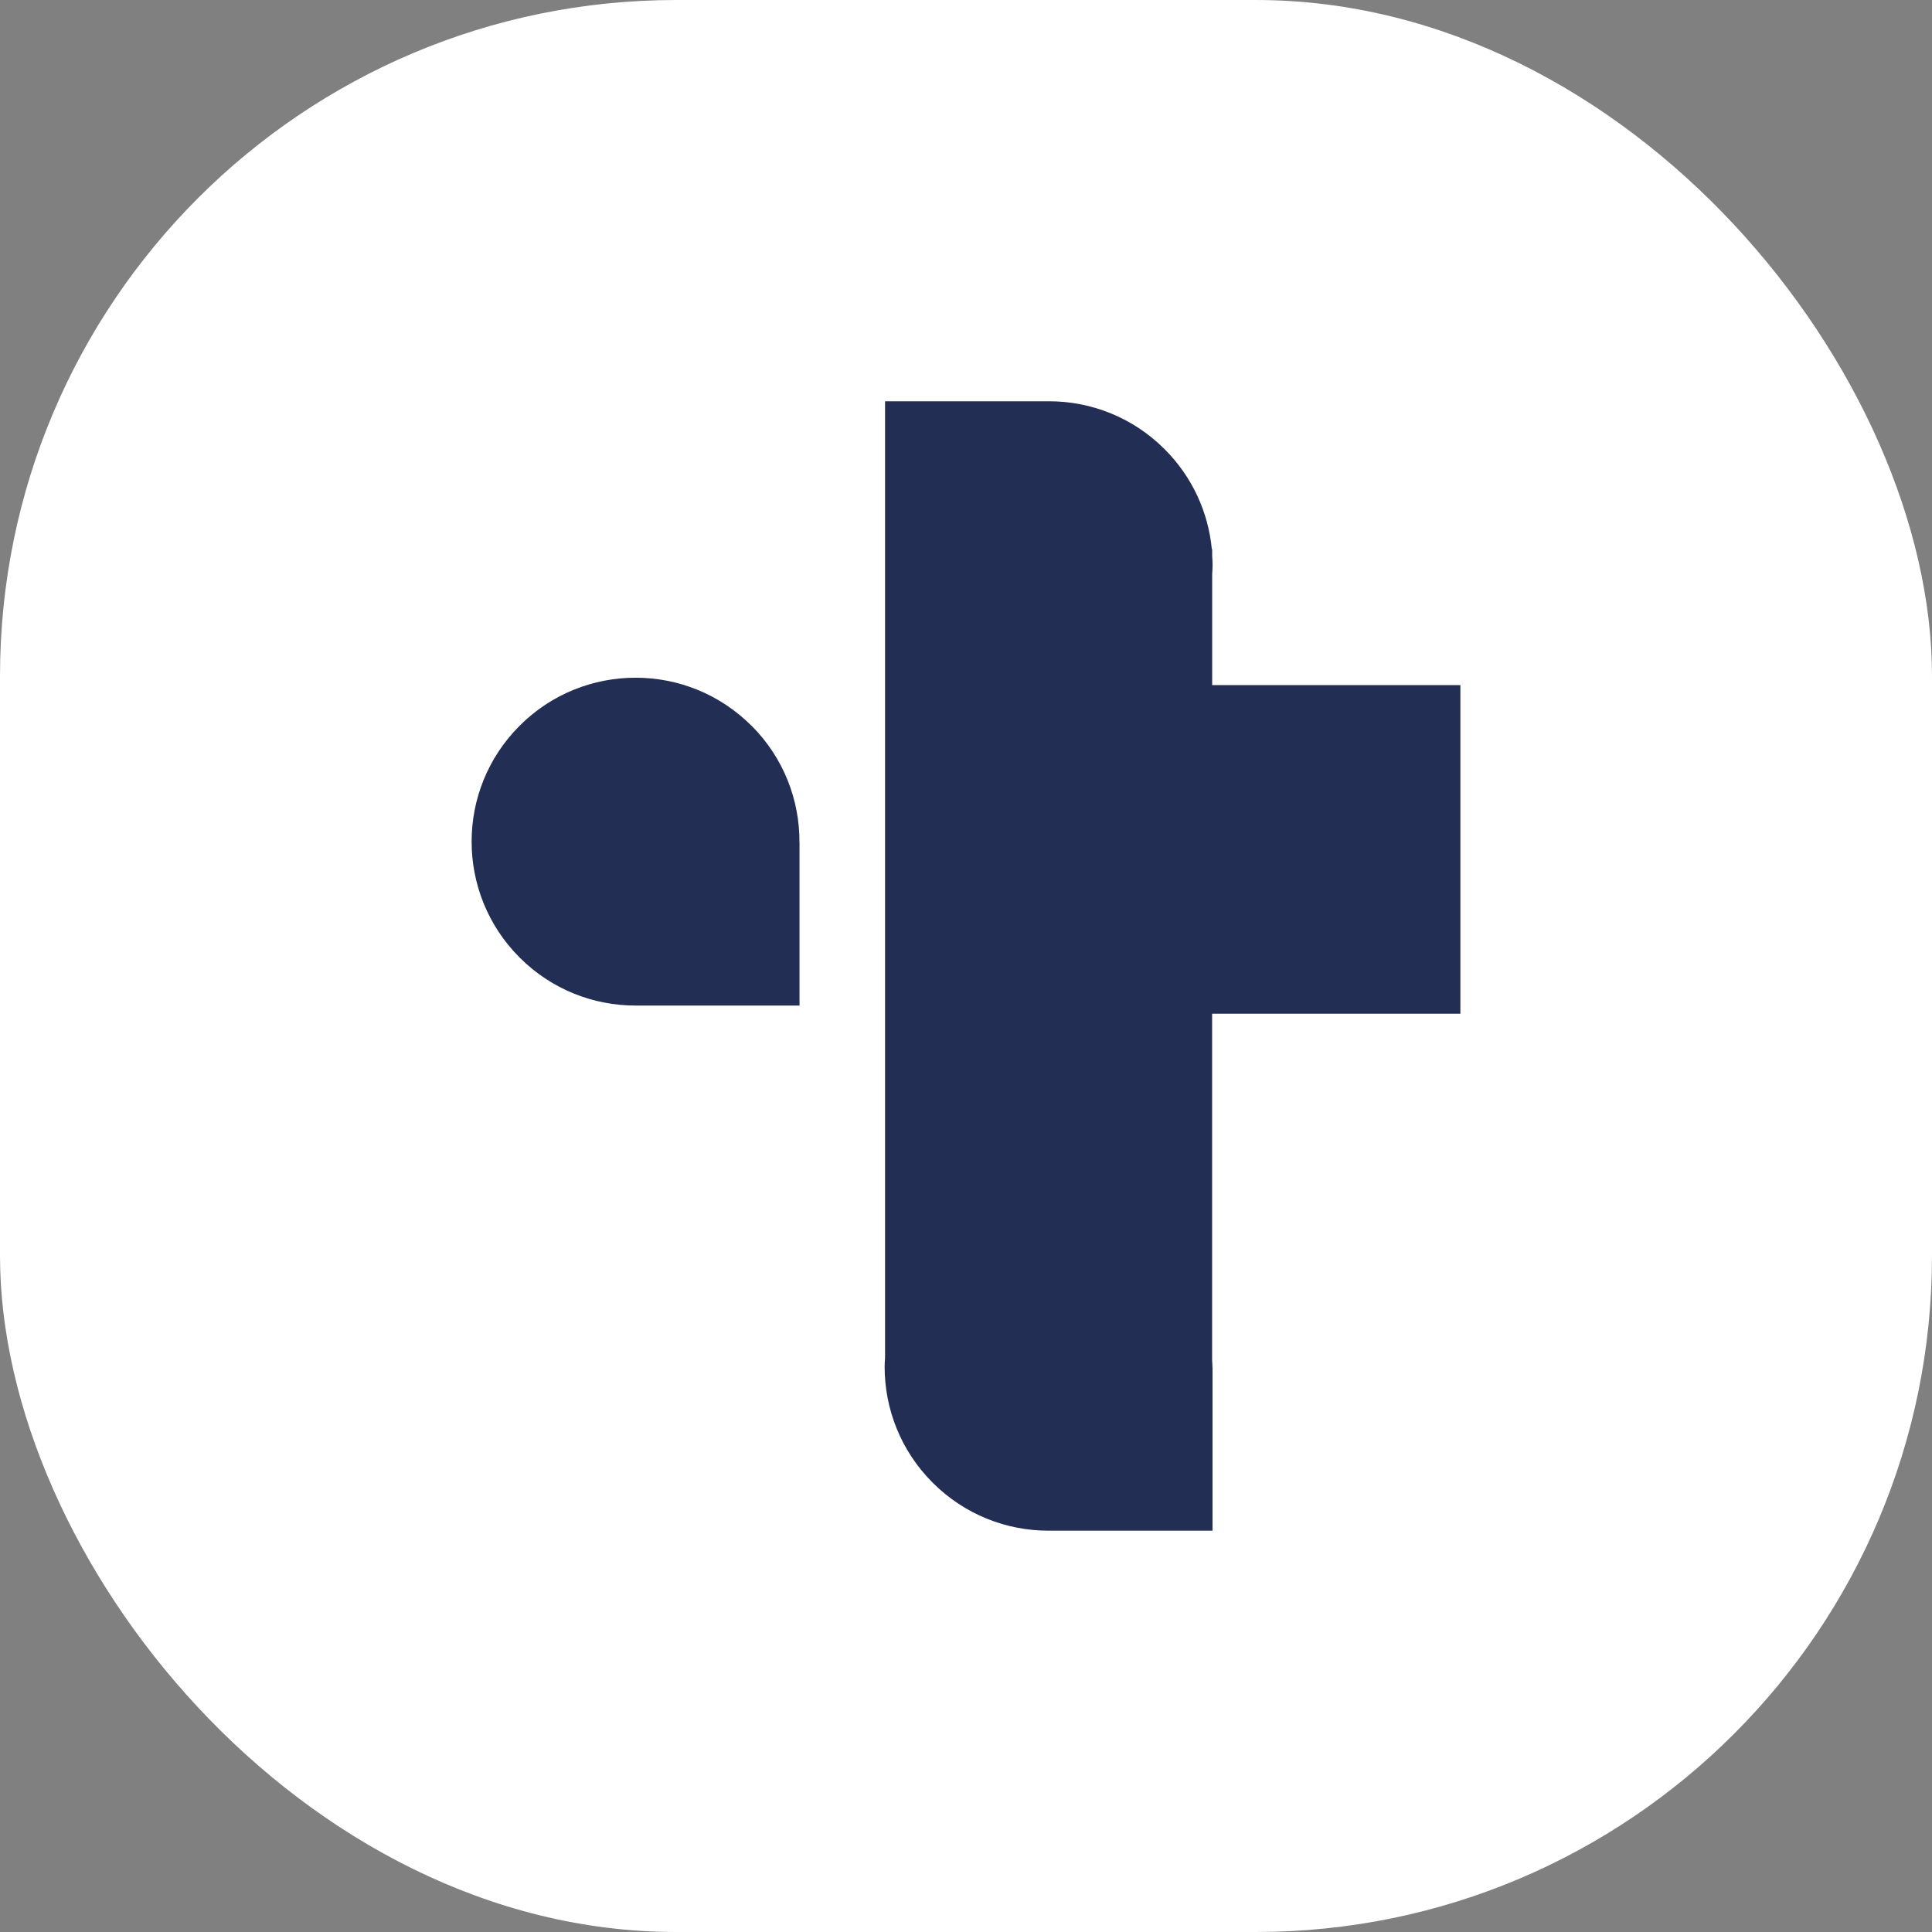
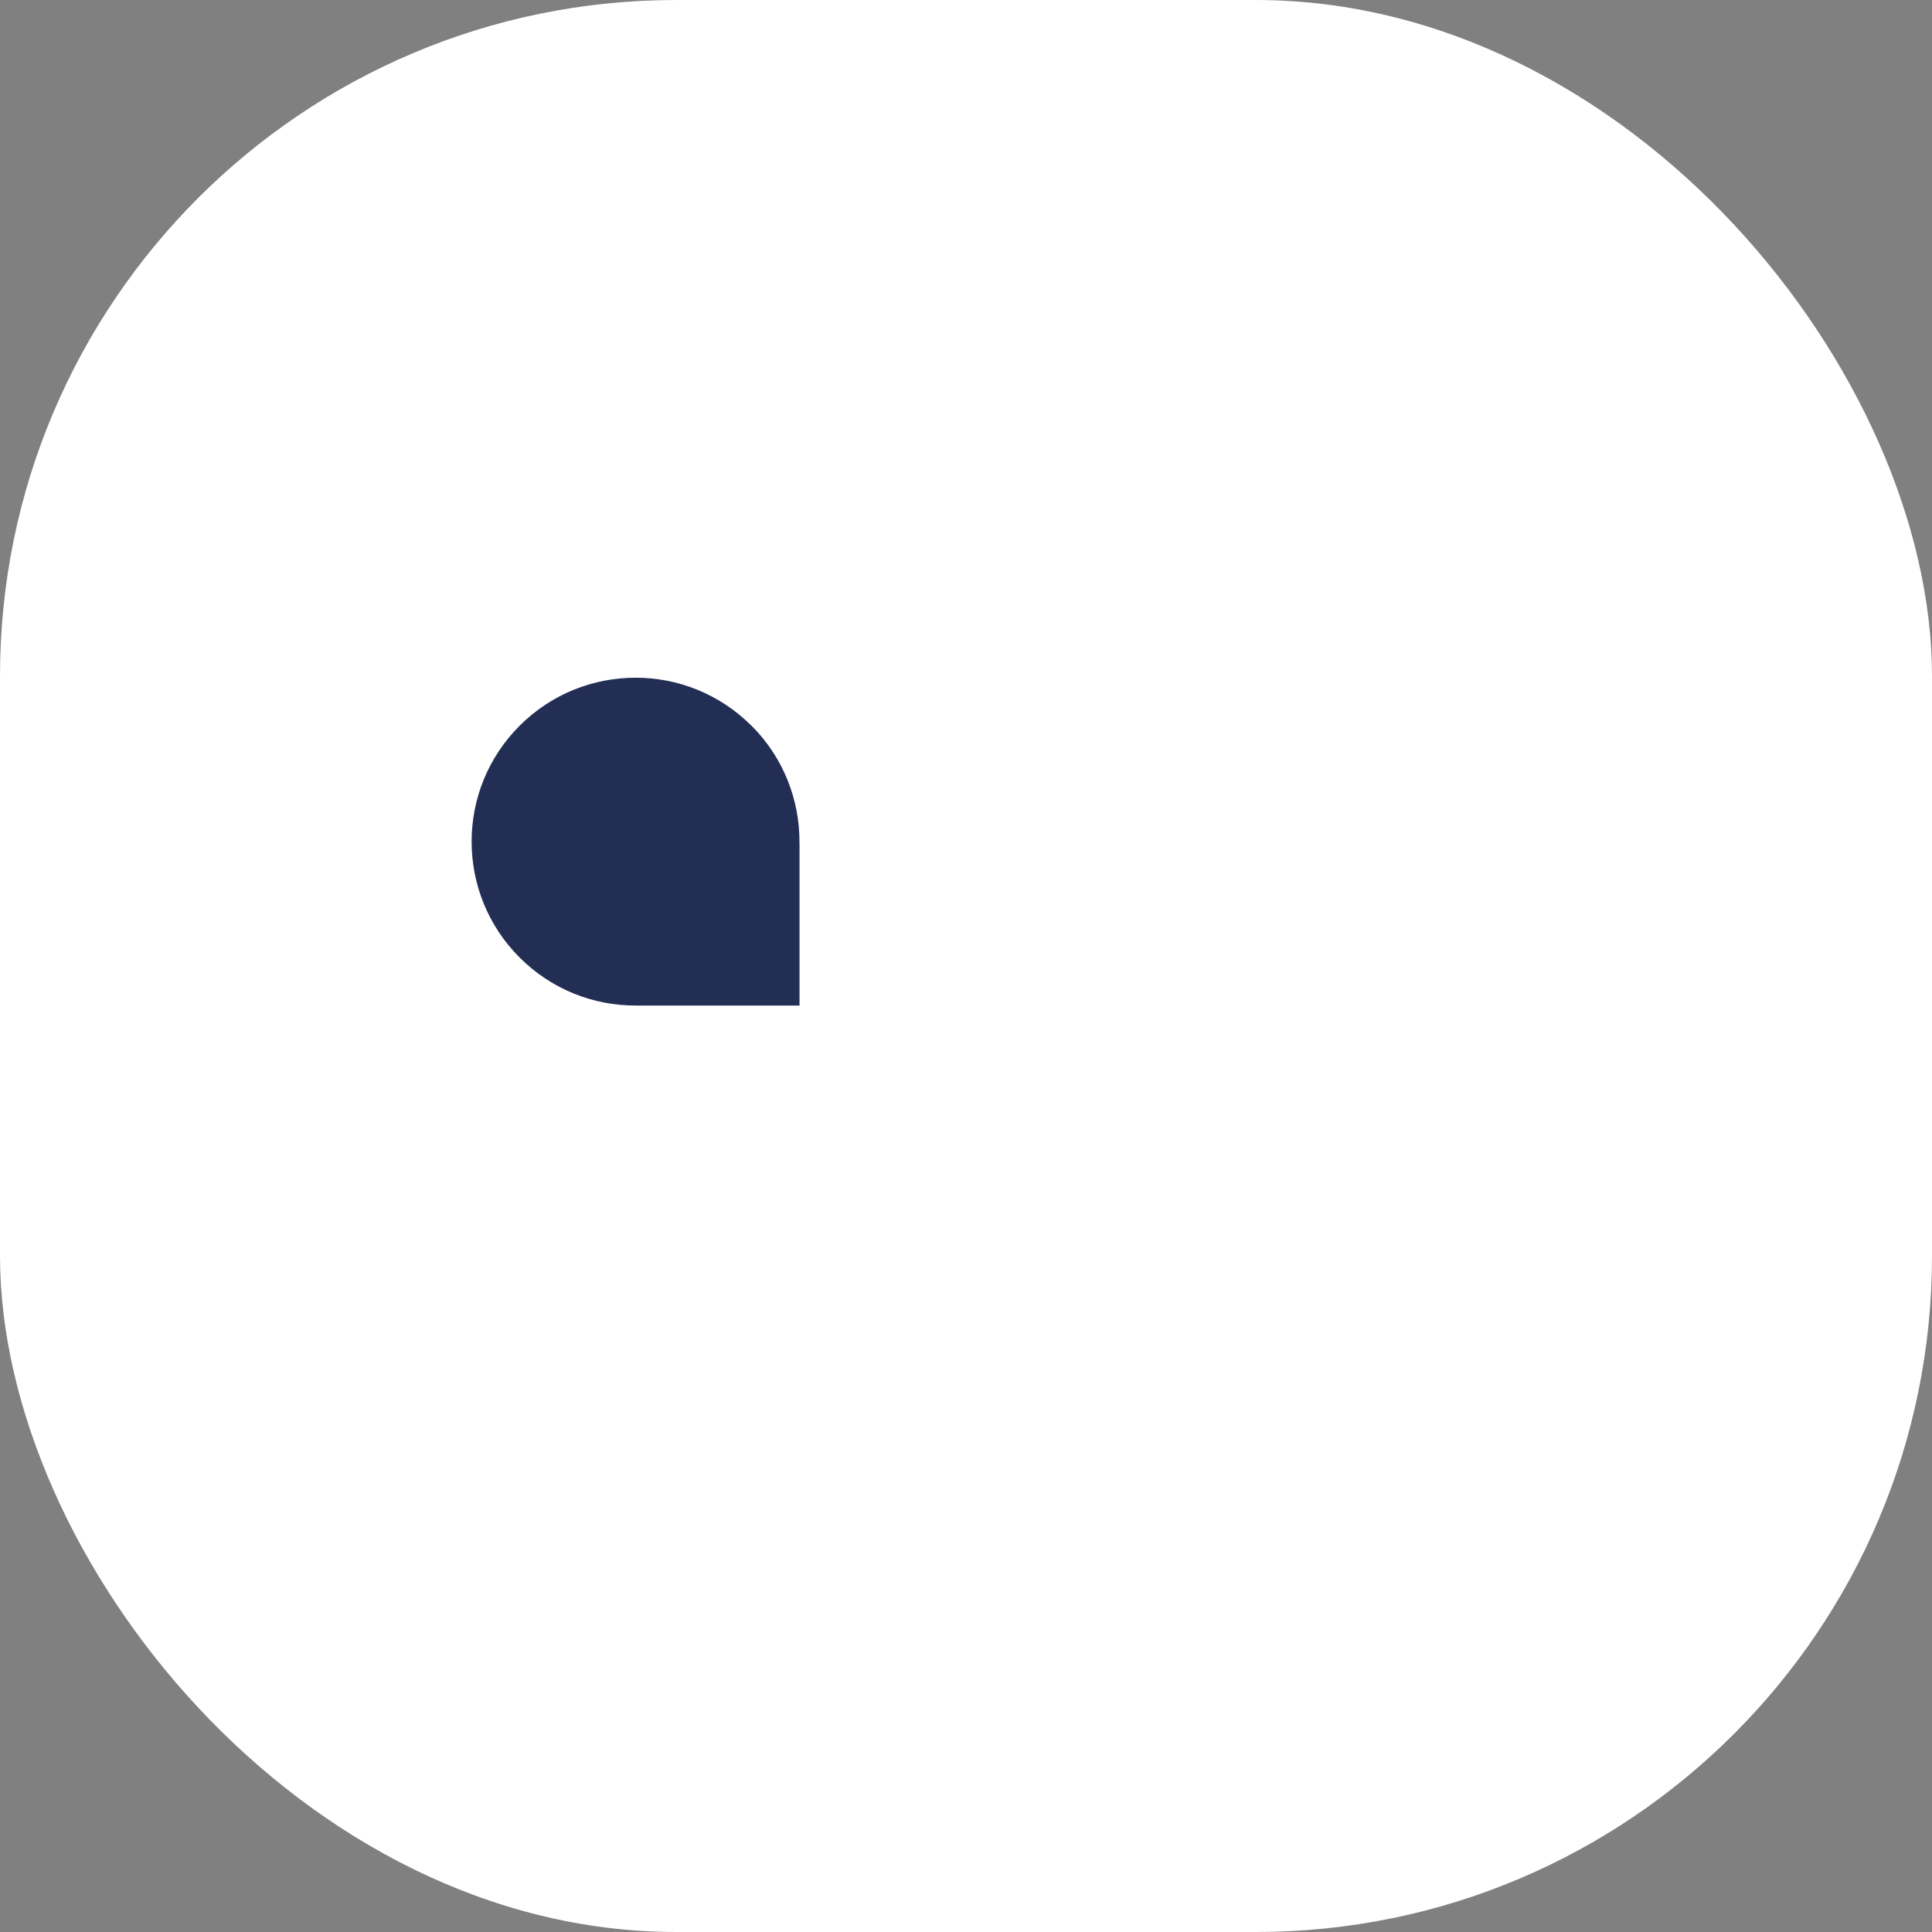
<svg xmlns="http://www.w3.org/2000/svg" version="1.1" width="1000" height="1000">
  <rect width="100%" height="100%" fill="#808080" stroke="none" />
  <g clip-path="url(#SvgjsClipPath1155)">
    <rect width="1000" height="1000" fill="#ffffff" />
    <g transform="matrix(3.064,0,0,3.064,193.587,150)">
      <svg version="1.1" width="200" height="228.45">
        <svg id="Layer_1" viewBox="0 0 200 228.45">
          <defs>
            <style>.cls-1{fill:#222e53;}</style>
            <clipPath id="SvgjsClipPath1155">
              <rect width="1000" height="1000" x="0" y="0" rx="350" ry="350" />
            </clipPath>
          </defs>
-           <path class="cls-1" d="M141.59,122.29h41.93v-55.51h-41.93v-18.73c.03-.52.07-1.04.07-1.56,0-.52-.04-1.04-.07-1.56v-1.13h-.06c-.59-6.16-3.25-12.15-7.97-16.87-5.4-5.41-12.48-8.11-19.56-8.1h-27.67s0,24.97,0,24.97h0v136.63c-.03.5-.07,1-.07,1.5,0,7.09,2.7,14.17,8.11,19.58,5.41,5.41,12.5,8.12,19.58,8.11h27.7s0-27.52,0-27.52h-.01c0-.45-.04-.9-.06-1.35v-58.47Z" />
          <path class="cls-1" d="M63.76,73.64c-5.41-5.41-12.5-8.12-19.58-8.11-7.09,0-14.17,2.7-19.58,8.11-5.41,5.41-8.12,12.5-8.11,19.58,0,7.09,2.7,14.17,8.11,19.58,5.41,5.41,12.5,8.12,19.58,8.11h27.7s0-27.52,0-27.52h-.01c.05-7.15-2.65-14.31-8.1-19.76" />
        </svg>
      </svg>
    </g>
  </g>
</svg>